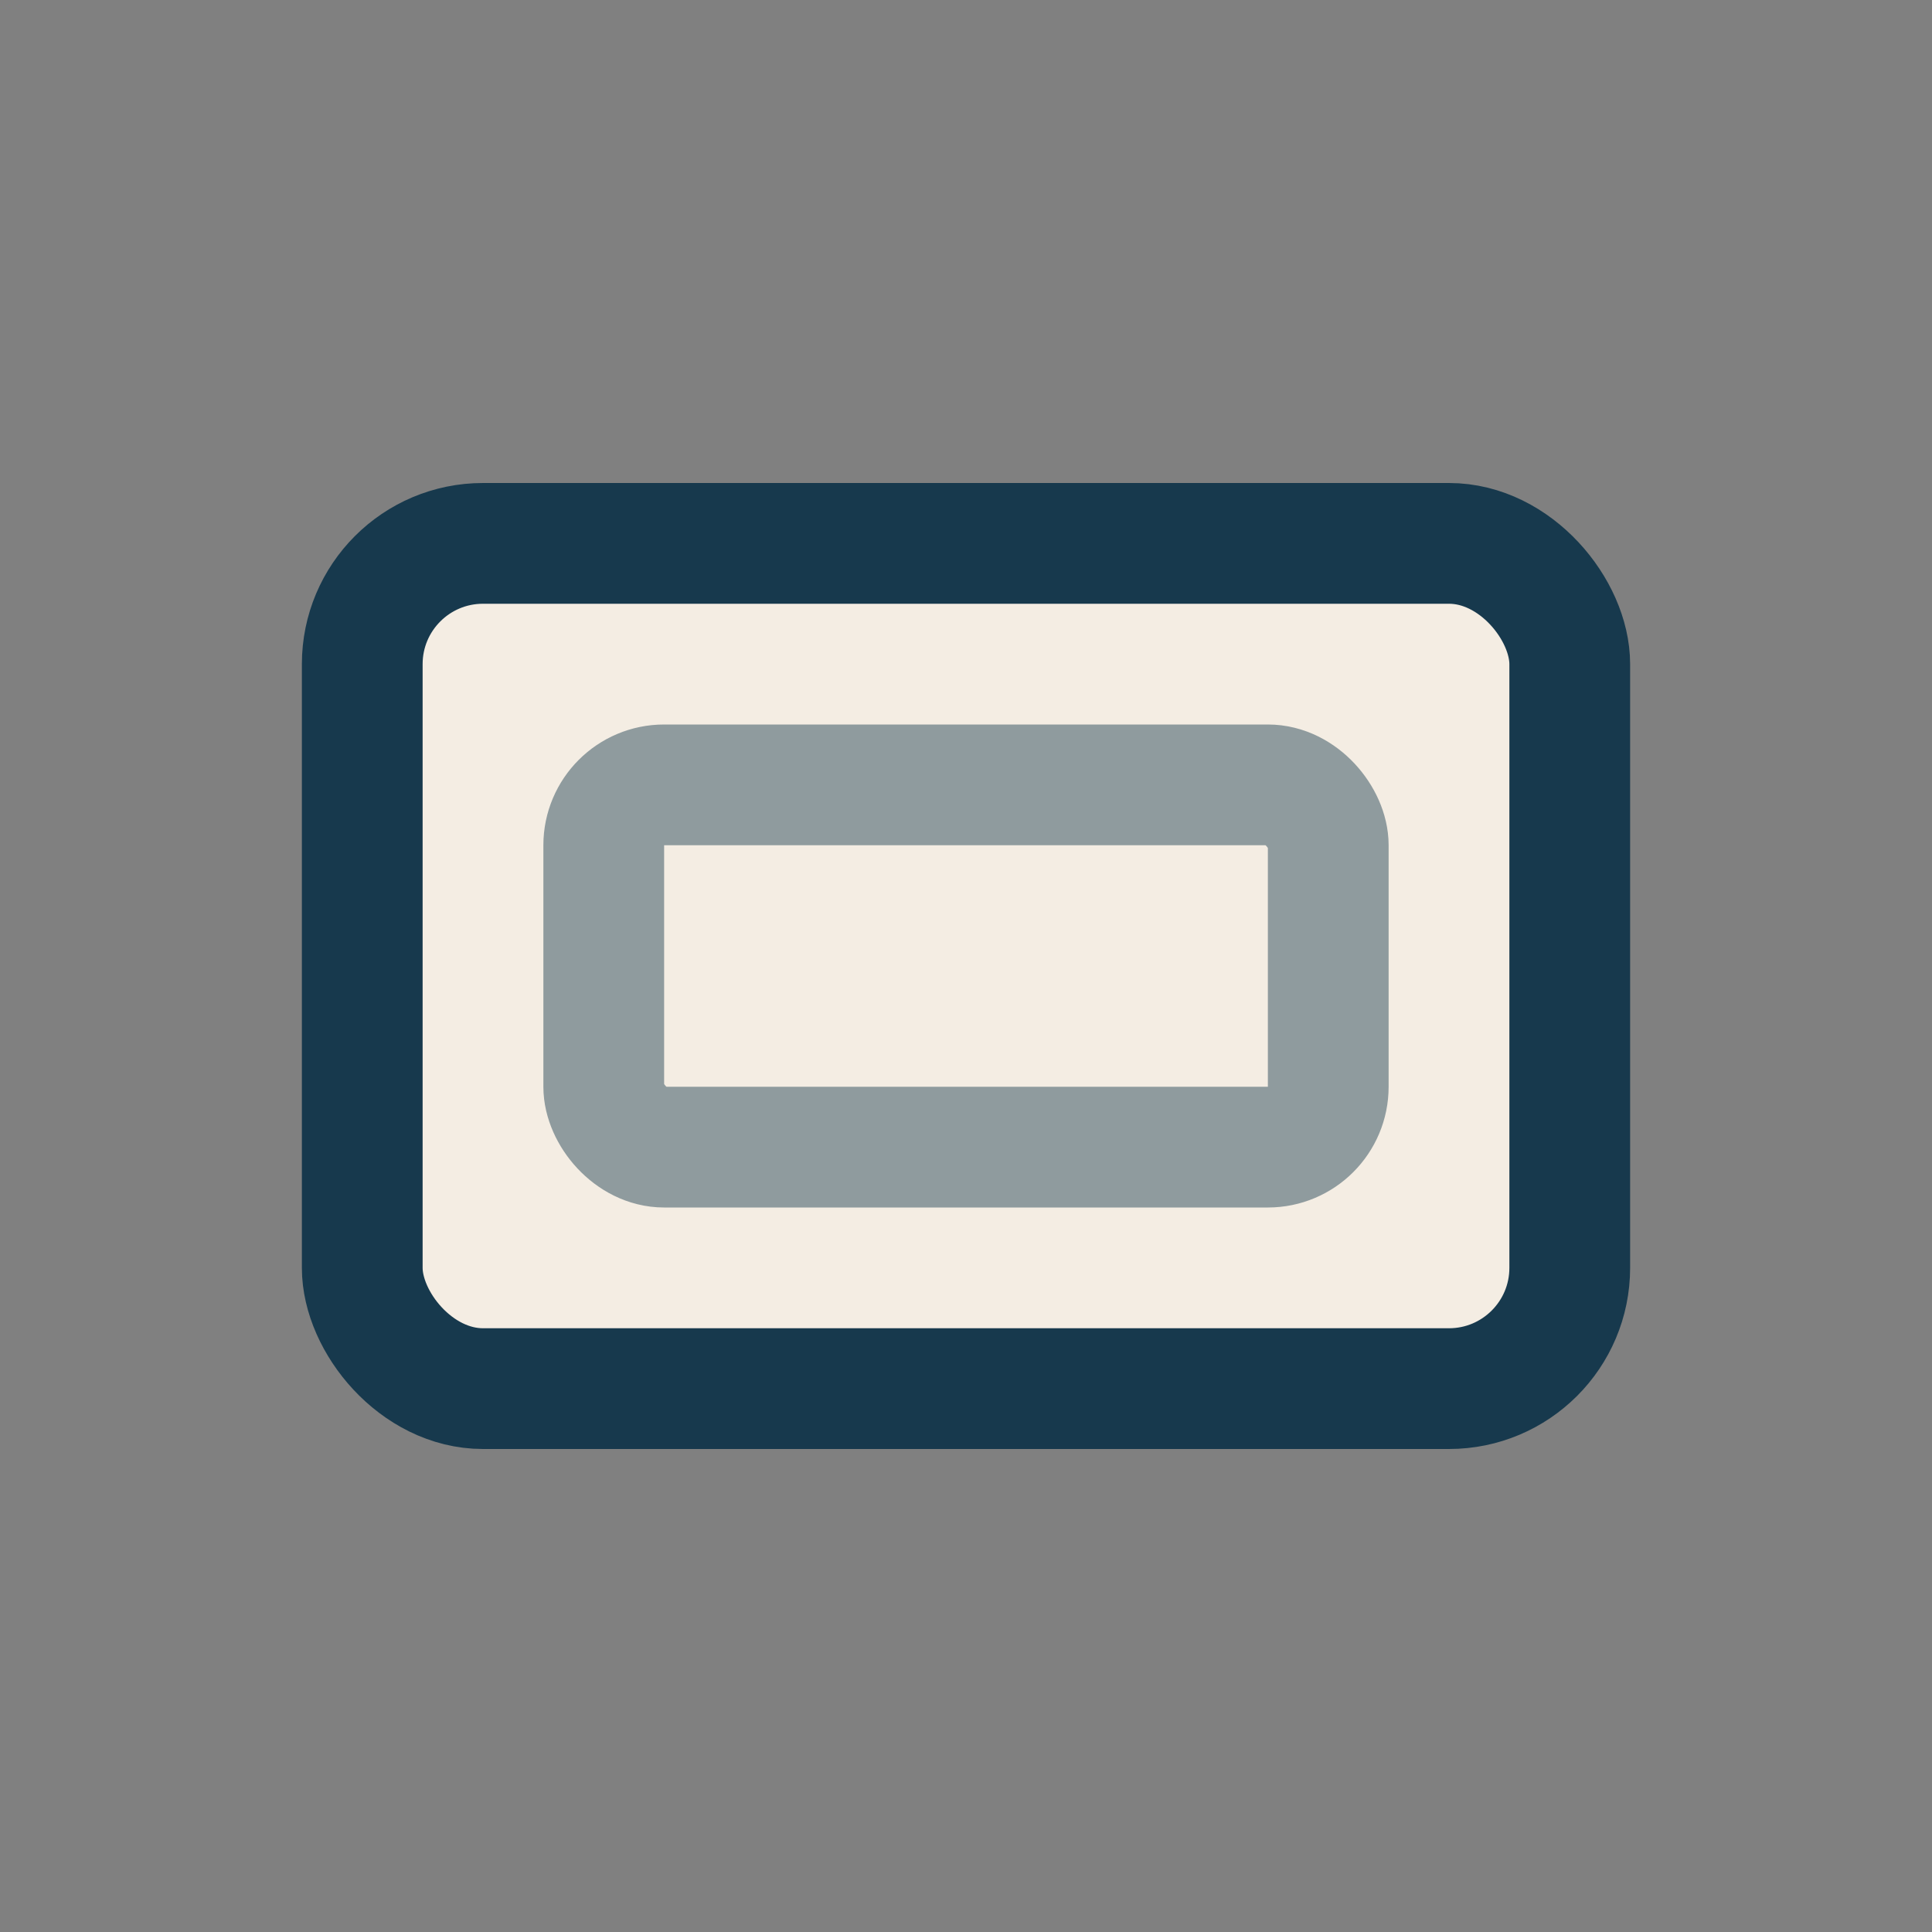
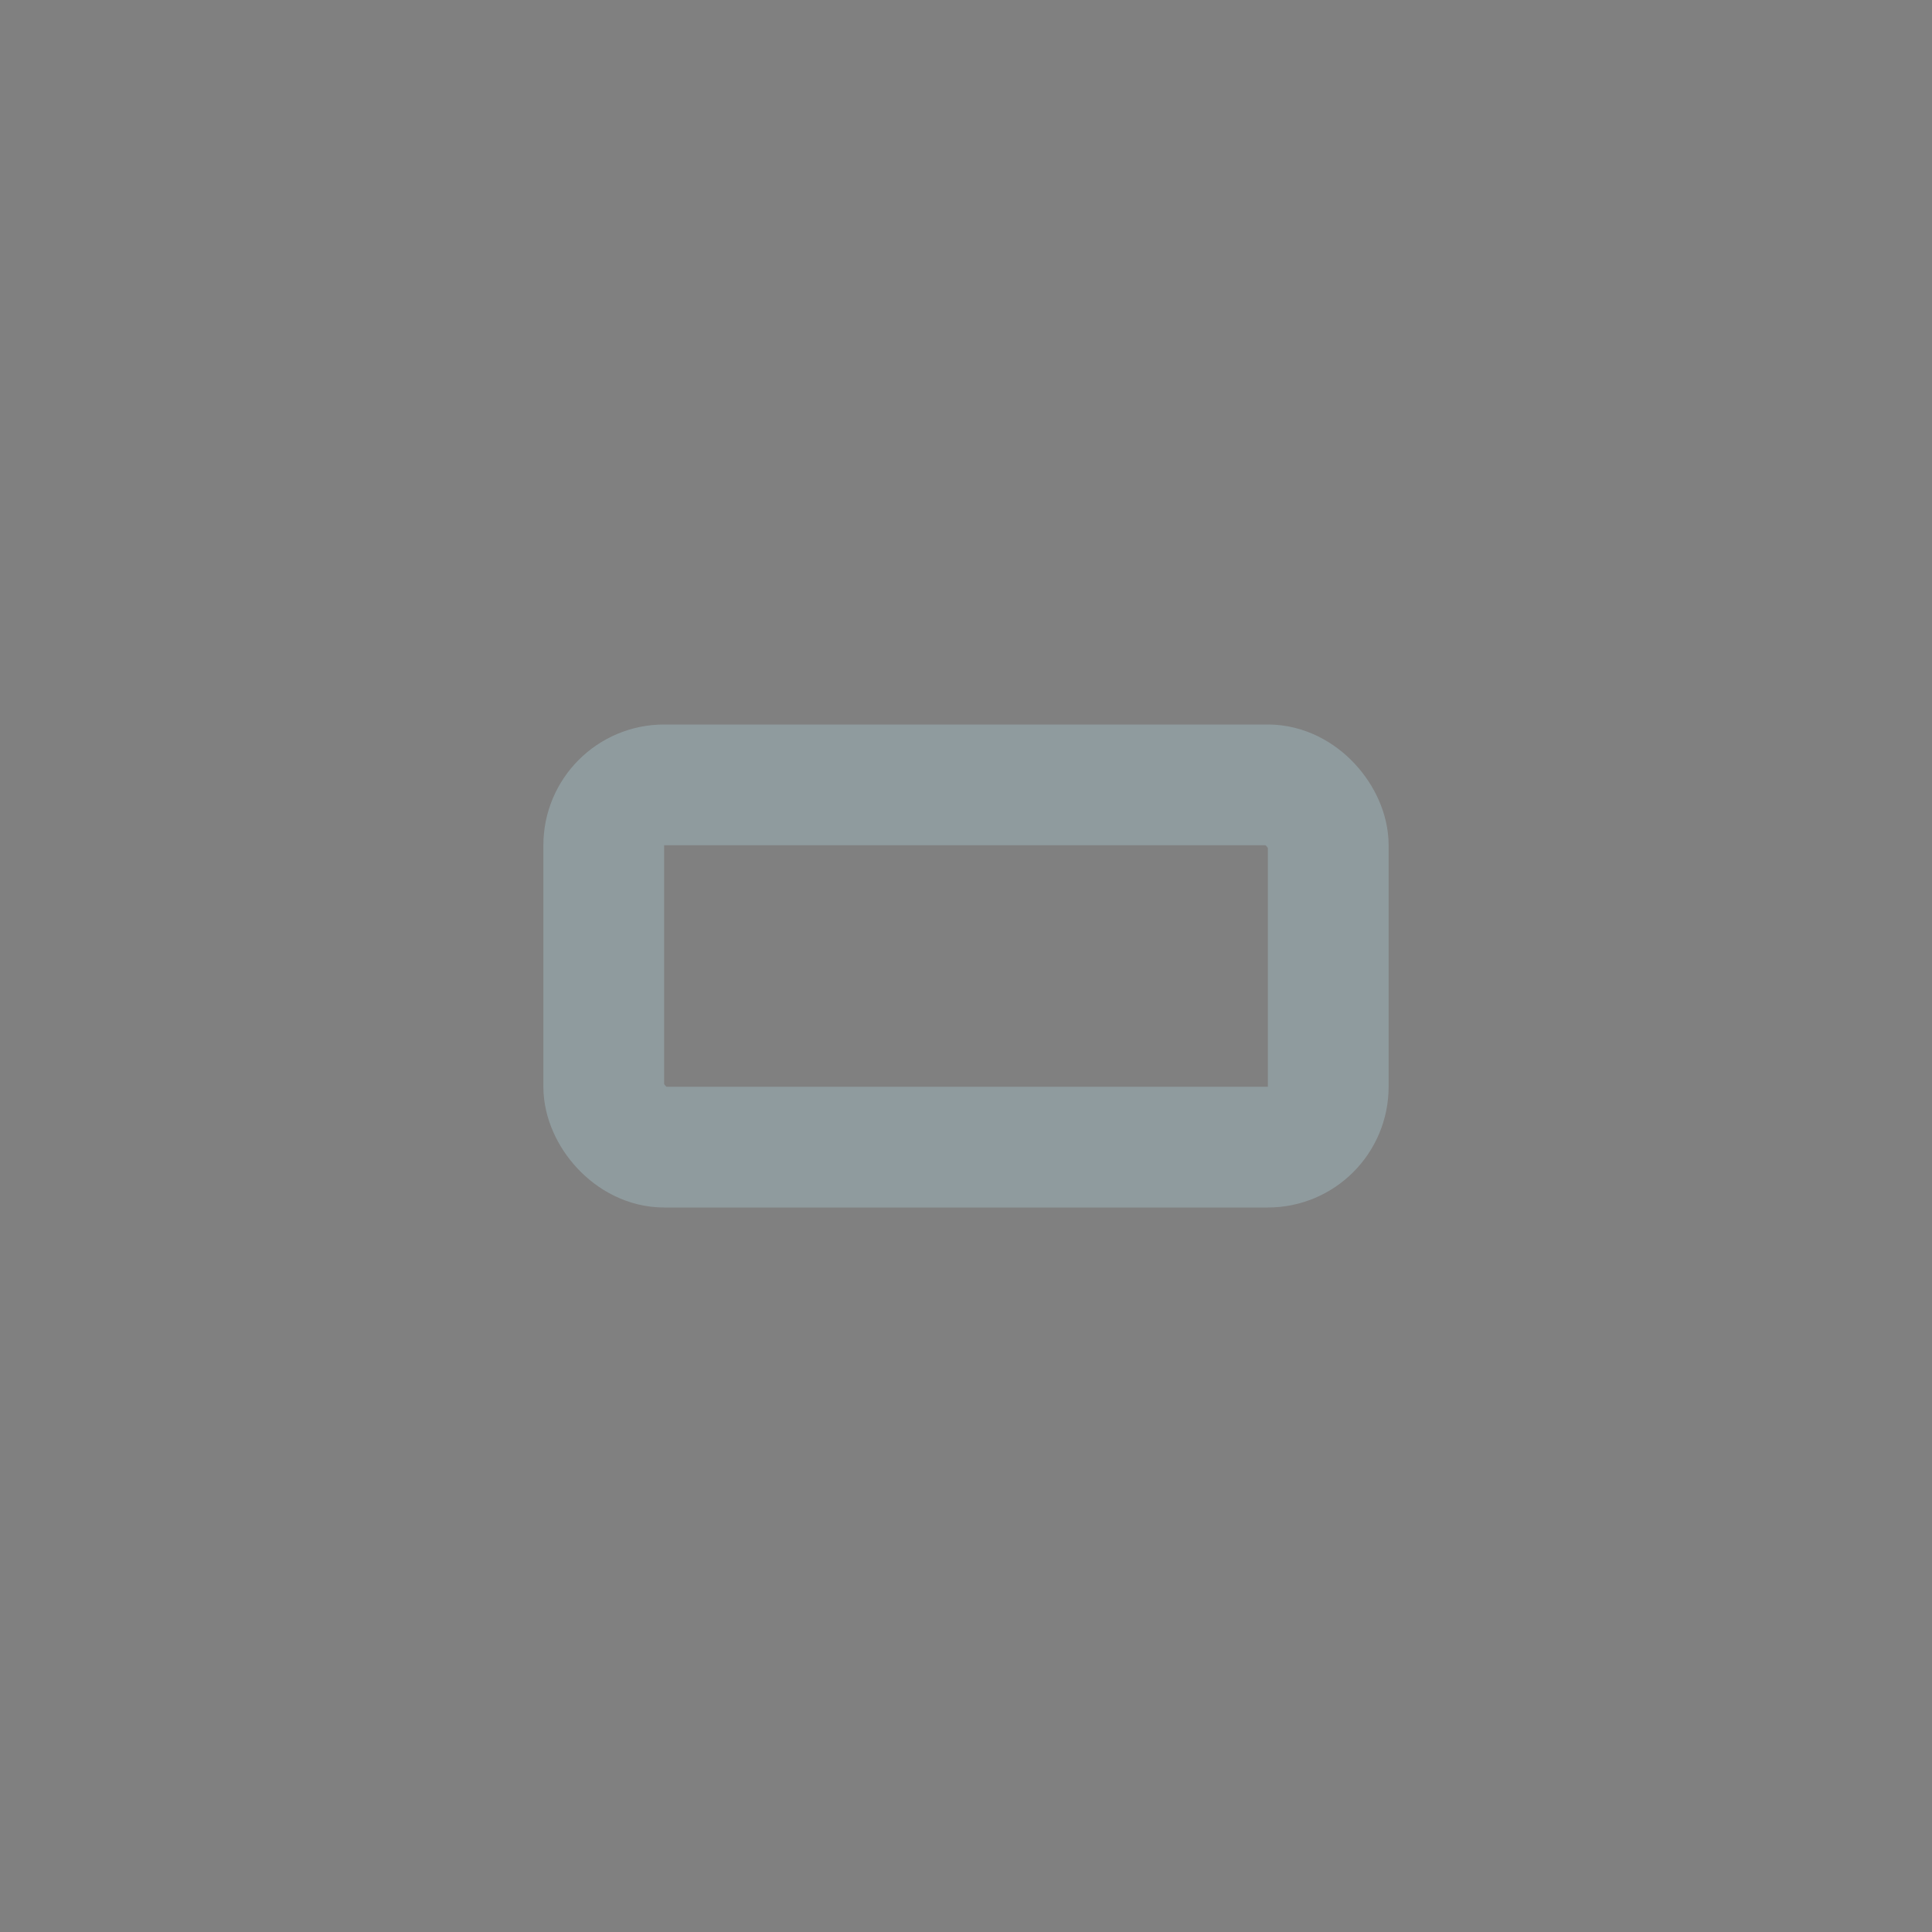
<svg xmlns="http://www.w3.org/2000/svg" width="32" height="32" viewBox="0 0 32 32">
  <rect x="0" y="0" width="32" height="32" fill="#808080" stroke="none" />
-   <rect x="6" y="9" width="20" height="14" rx="2" fill="#F4EDE3" stroke="#17394D" stroke-width="2" />
  <rect x="10" y="13" width="12" height="6" rx="1" stroke="#8F9B9E" fill="none" stroke-width="2" />
</svg>